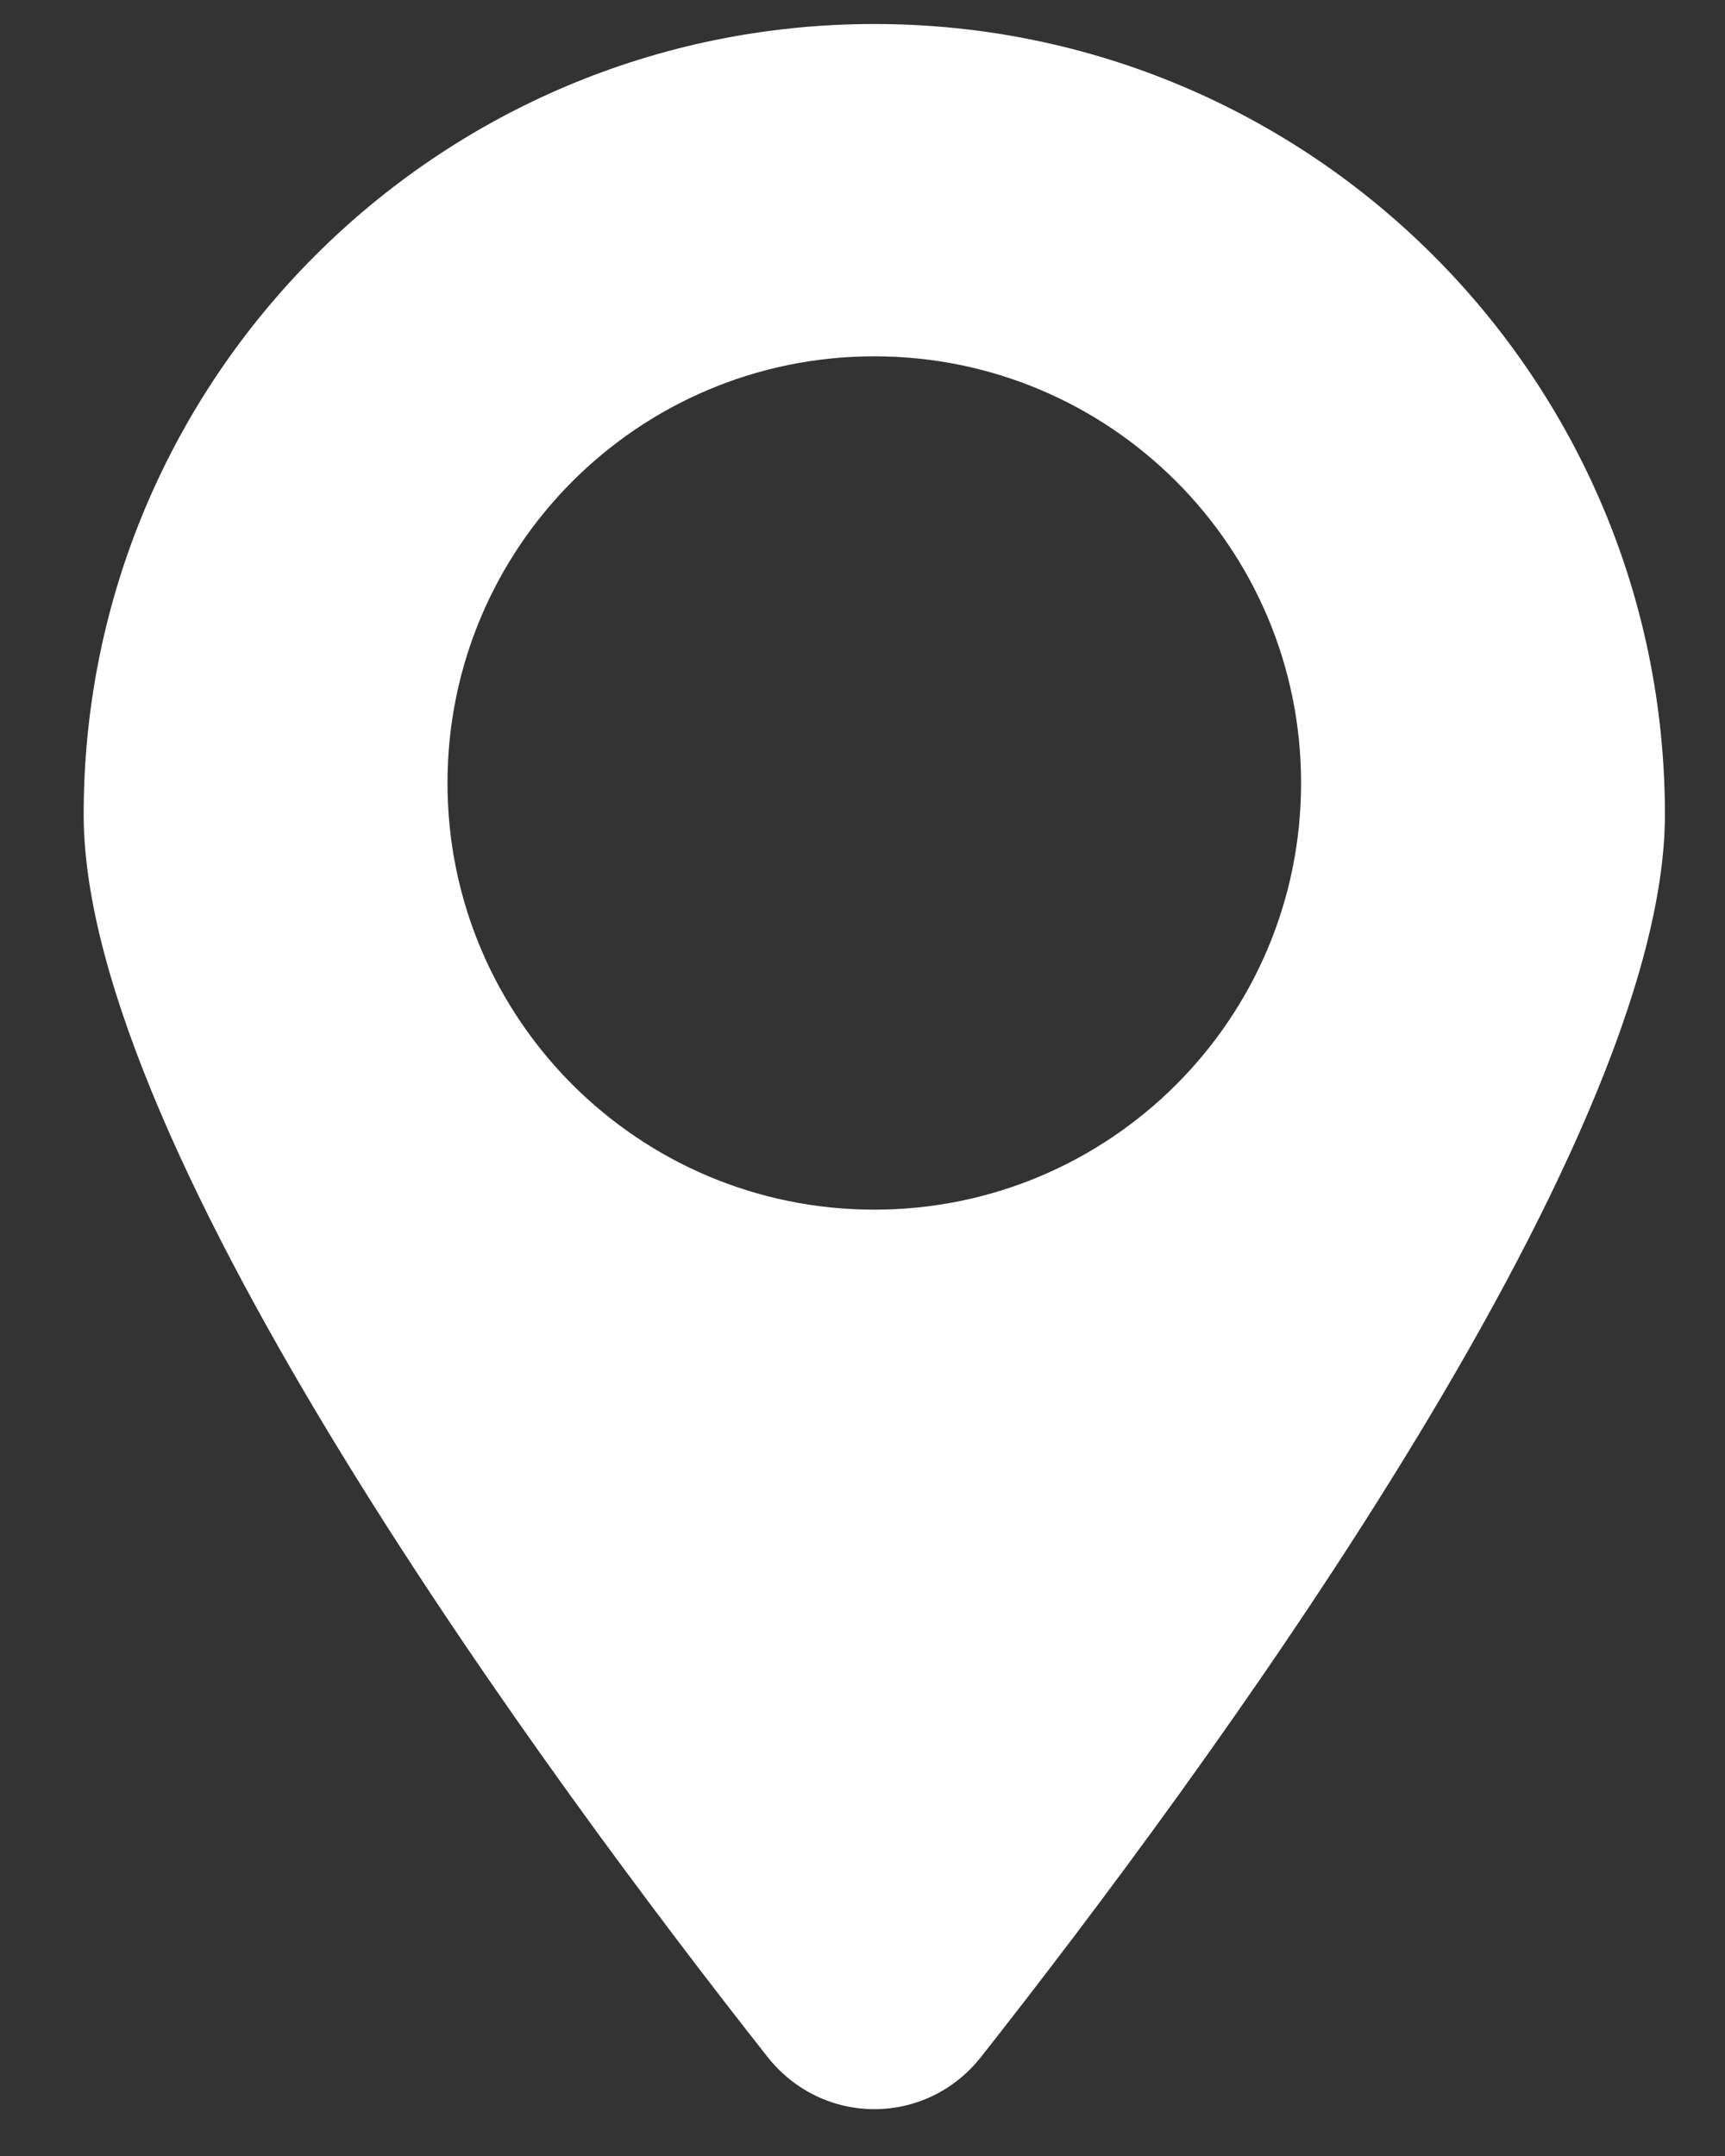
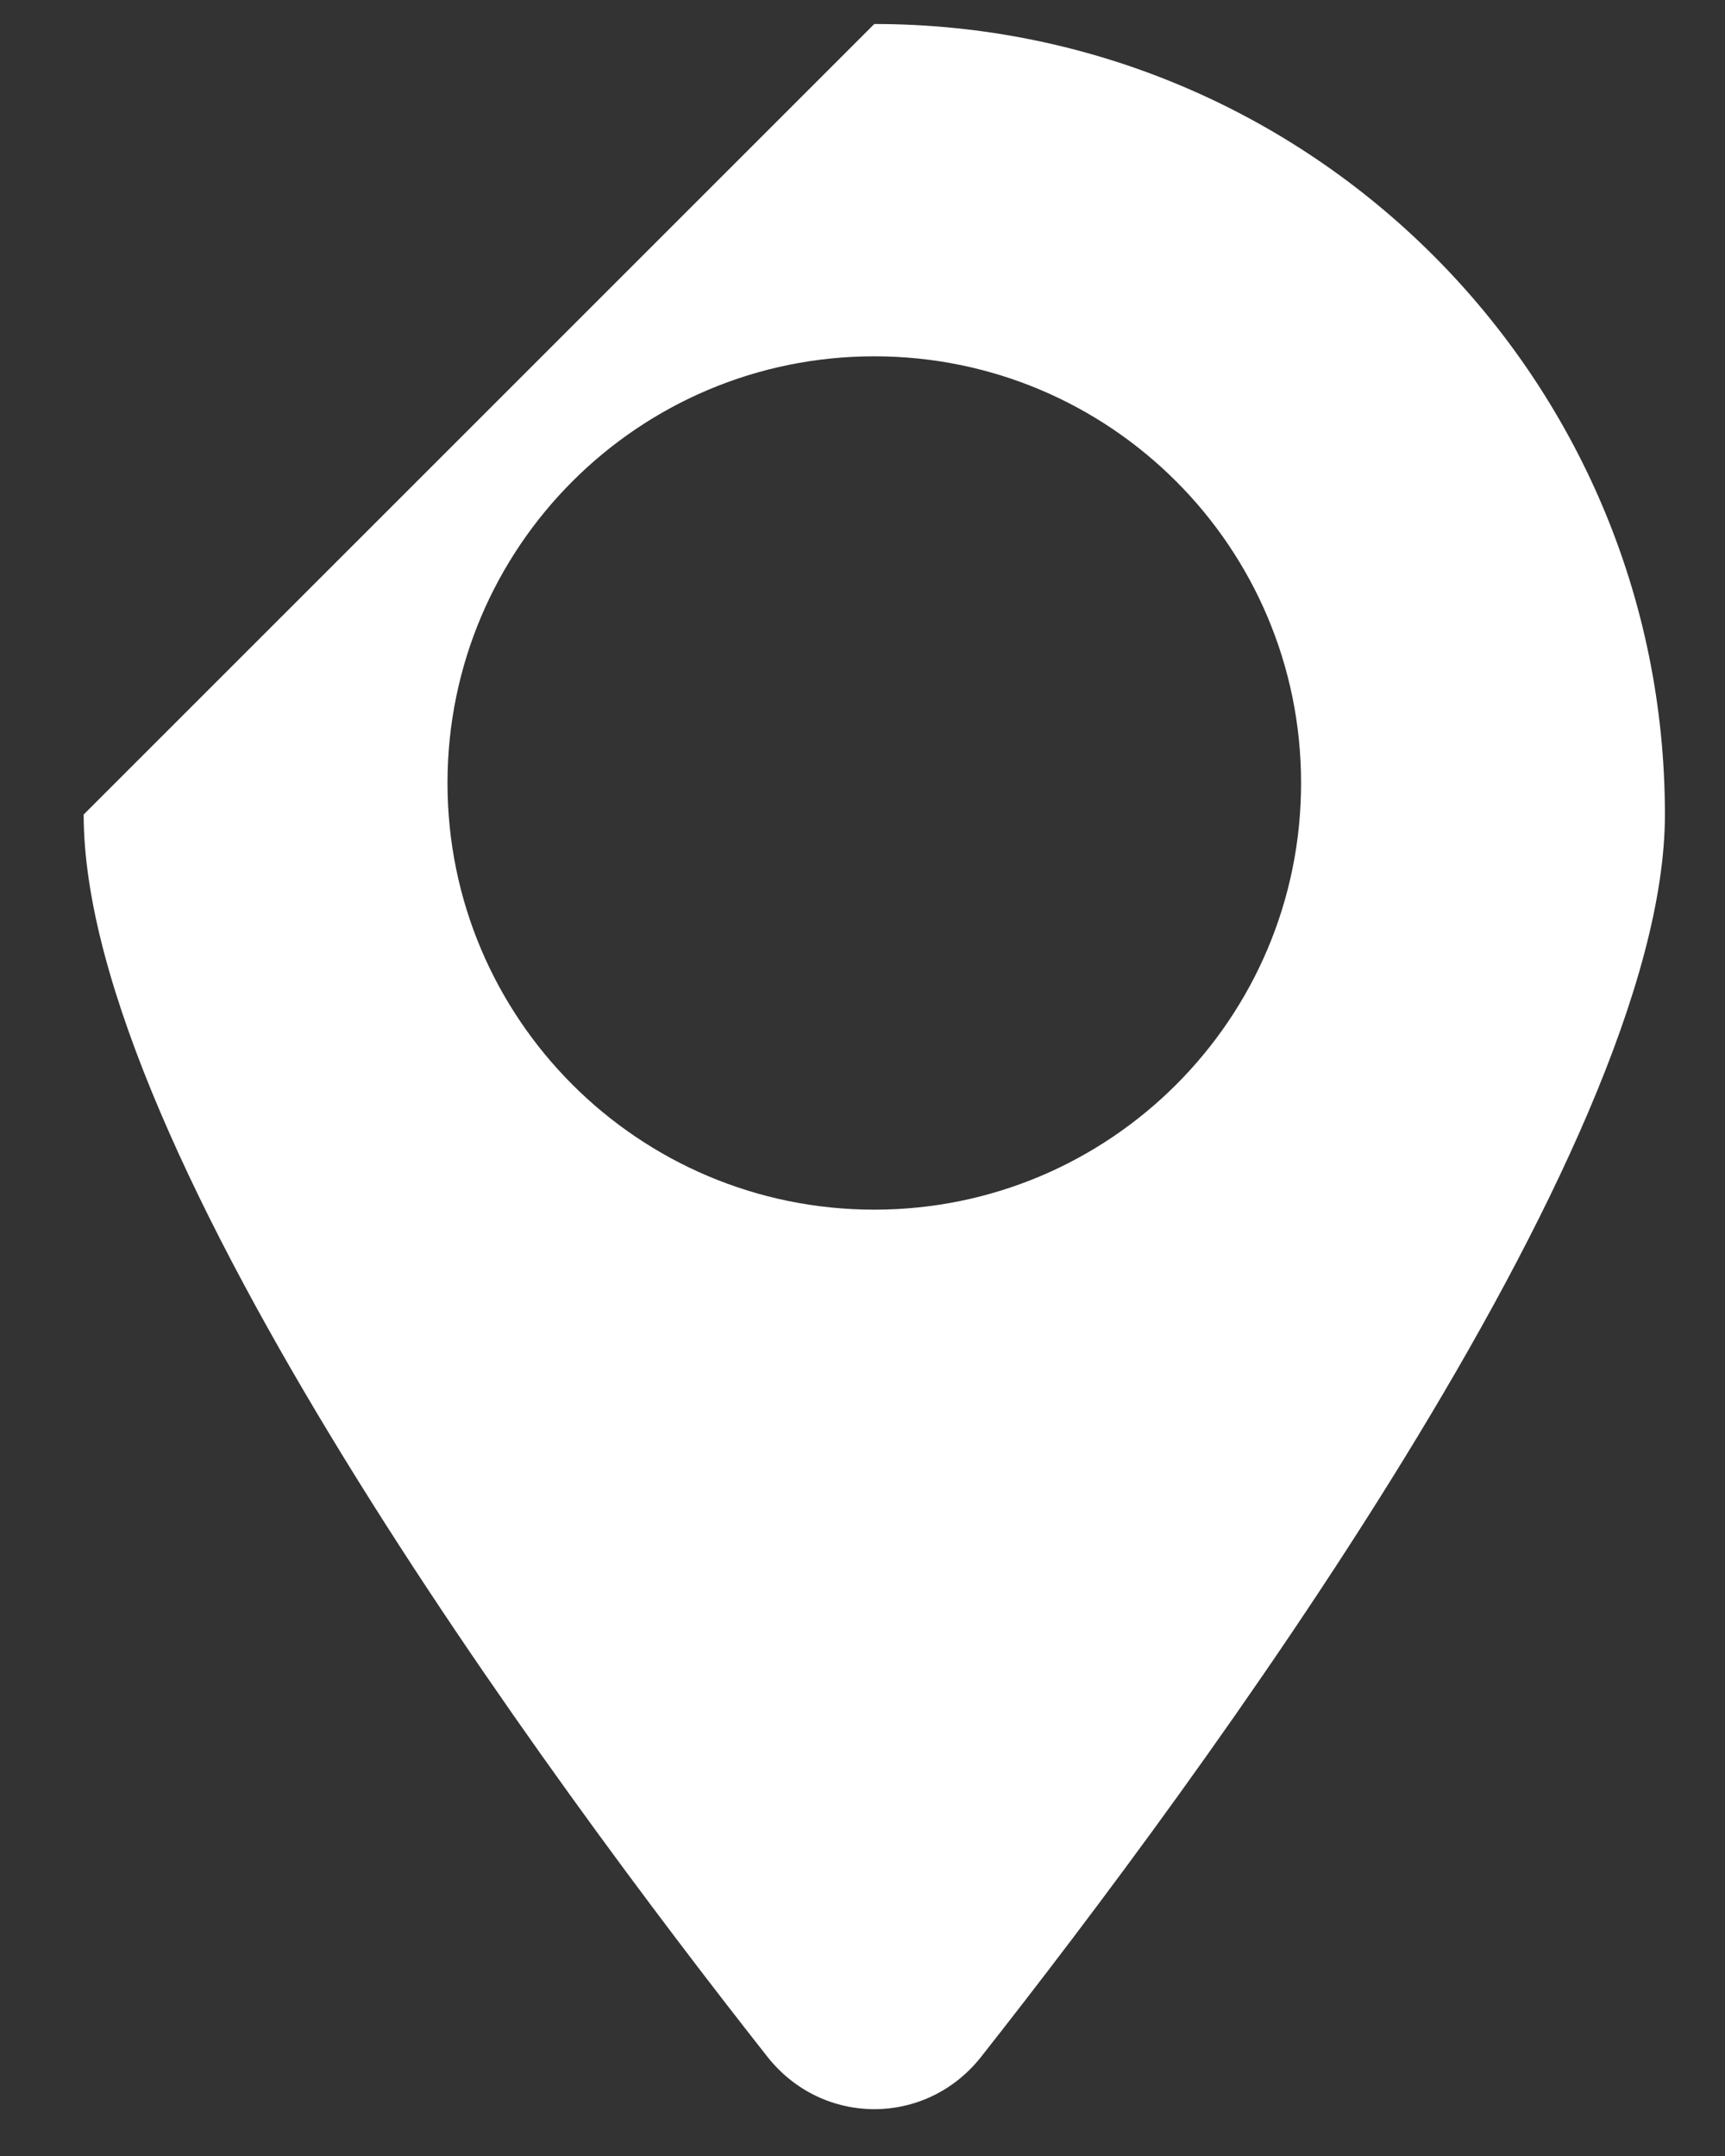
<svg xmlns="http://www.w3.org/2000/svg" width="12" height="15" viewBox="0 0 12 15" fill="none">
  <rect x="0" y="0" width="12" height="15" fill="#333333" stroke="none" />
-   <path d="M6.082 0.167C9.12 0.167 11.582 2.629 11.582 5.667C11.582 8.003 8.328 12.402 6.826 14.309C6.443 14.796 5.722 14.796 5.338 14.309C3.836 12.402 0.582 8.003 0.582 5.667C0.582 2.629 3.044 0.167 6.082 0.167ZM6.082 2.479C4.442 2.479 3.113 3.808 3.113 5.448C3.113 7.087 4.442 8.416 6.082 8.416C7.722 8.416 9.051 7.087 9.051 5.448C9.051 3.808 7.722 2.479 6.082 2.479Z" fill="white" />
+   <path d="M6.082 0.167C9.12 0.167 11.582 2.629 11.582 5.667C11.582 8.003 8.328 12.402 6.826 14.309C6.443 14.796 5.722 14.796 5.338 14.309C3.836 12.402 0.582 8.003 0.582 5.667ZM6.082 2.479C4.442 2.479 3.113 3.808 3.113 5.448C3.113 7.087 4.442 8.416 6.082 8.416C7.722 8.416 9.051 7.087 9.051 5.448C9.051 3.808 7.722 2.479 6.082 2.479Z" fill="white" />
</svg>